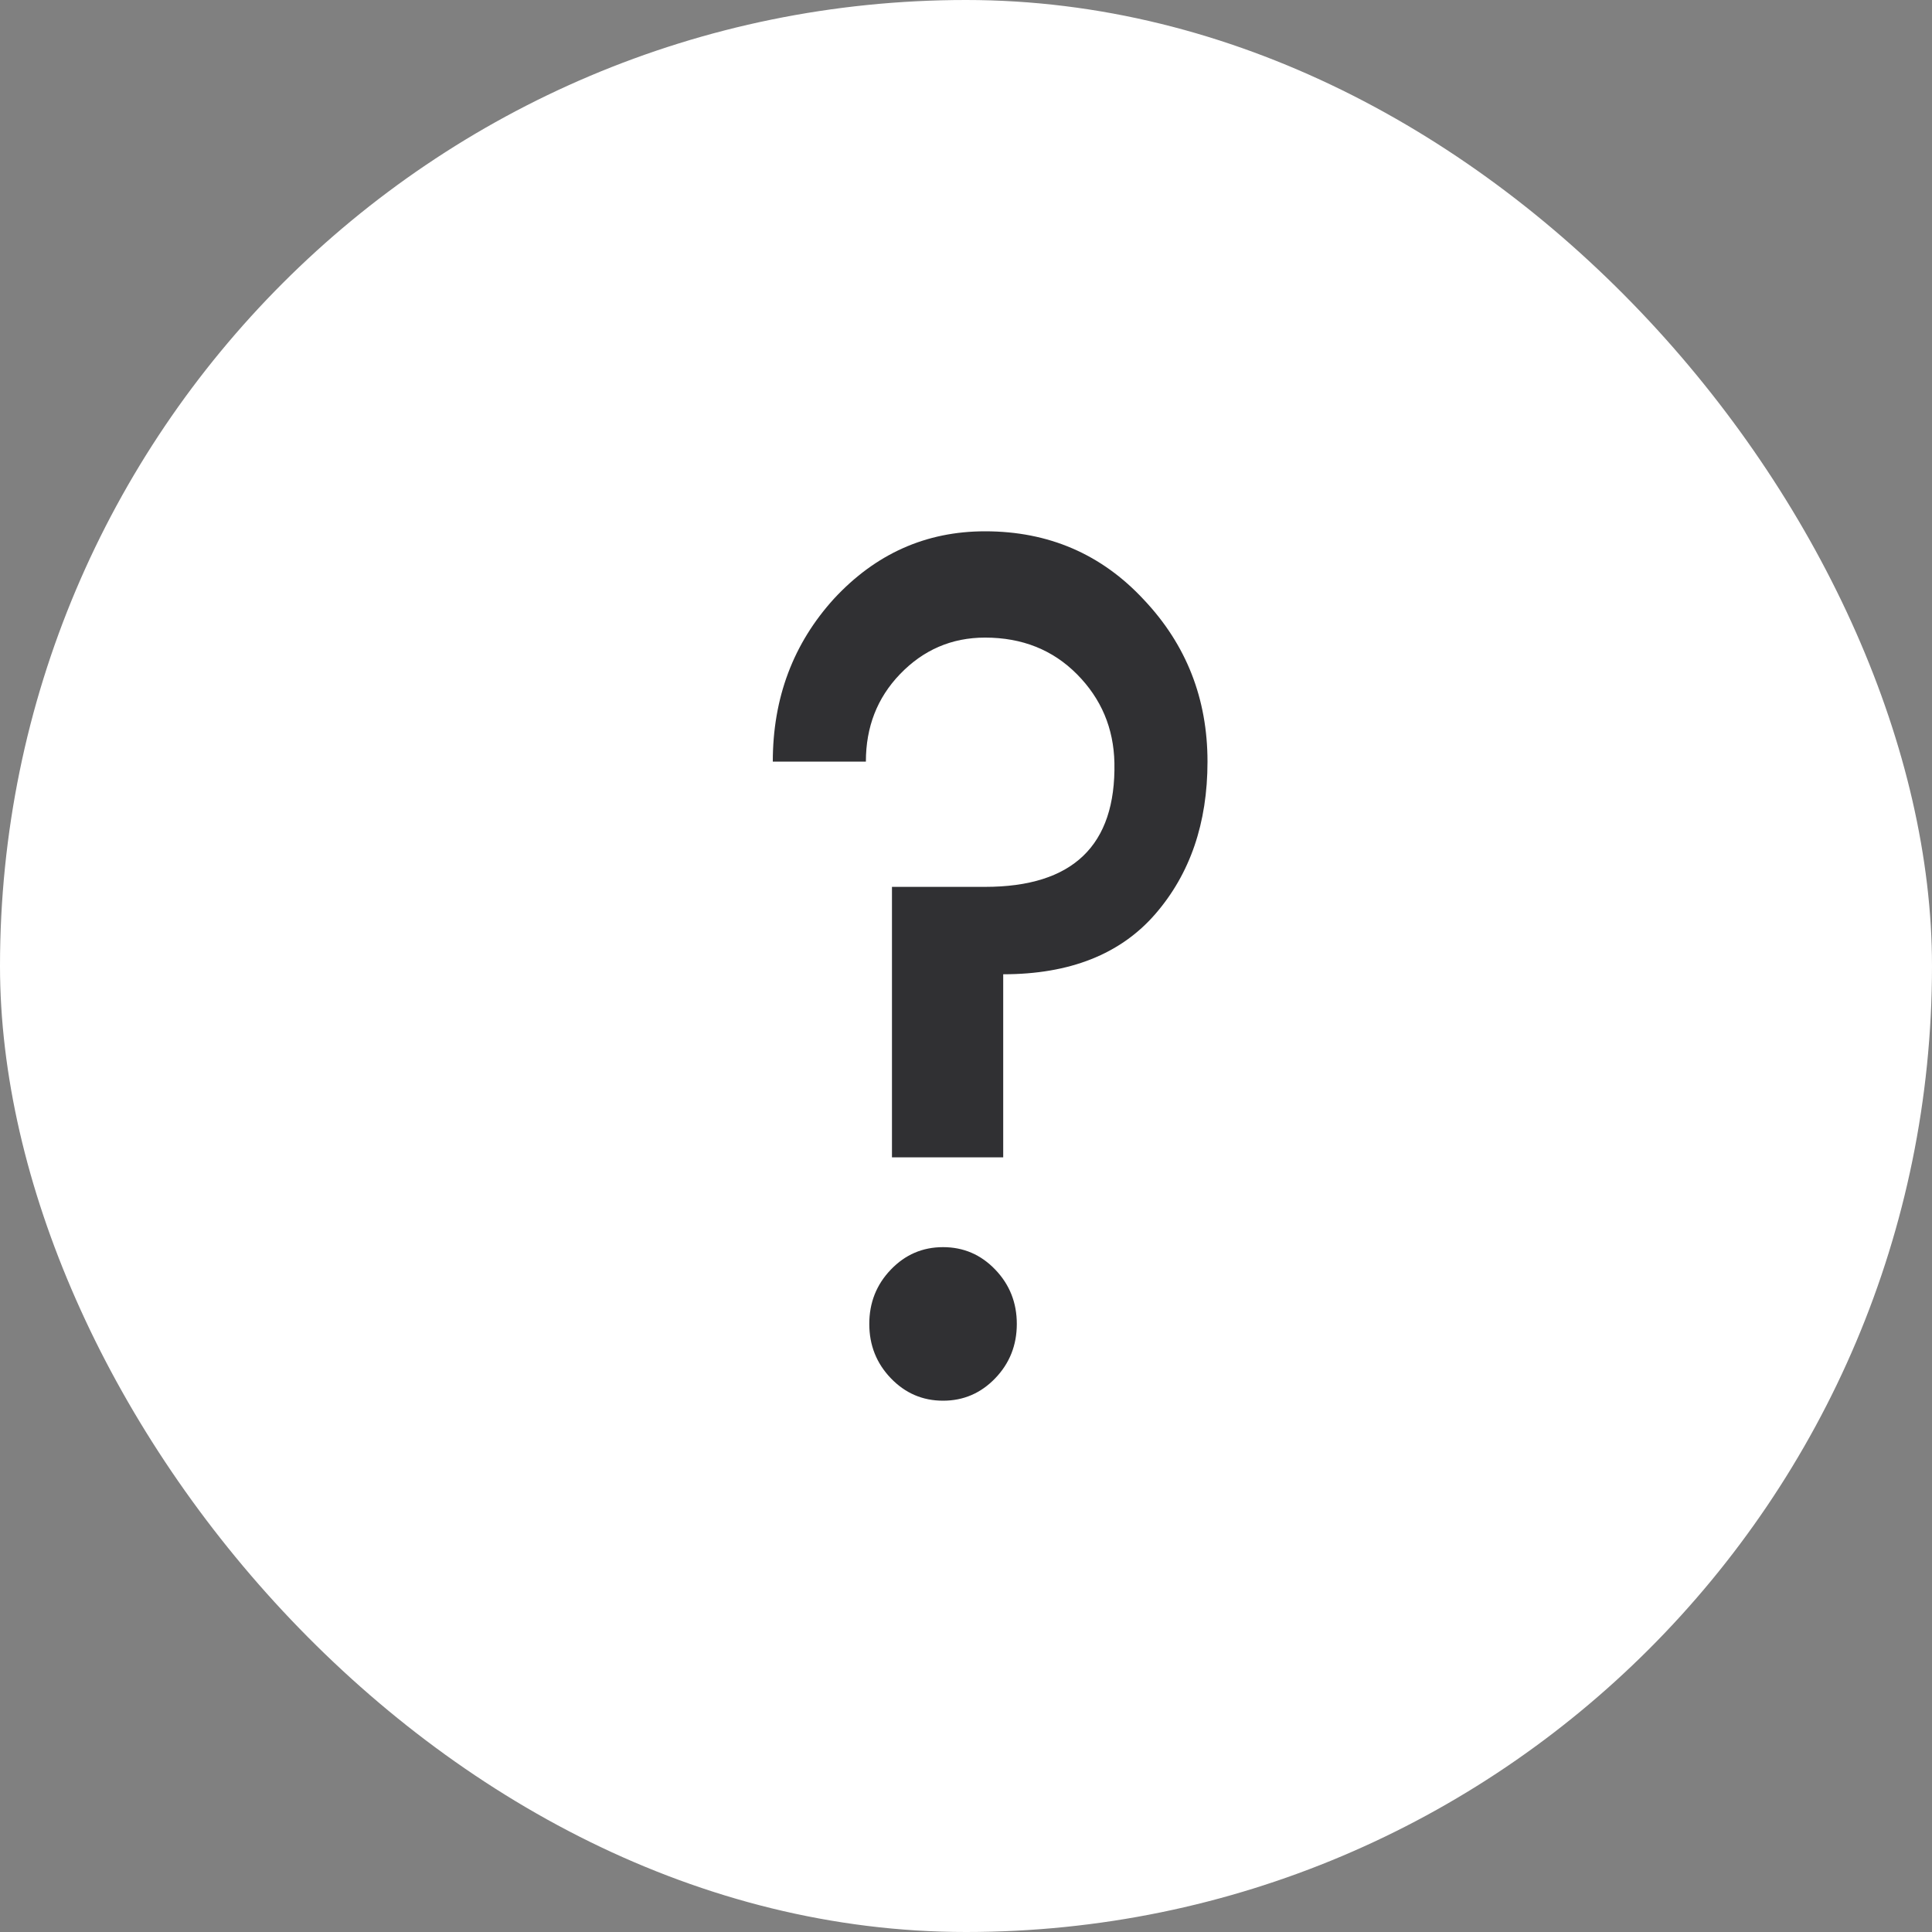
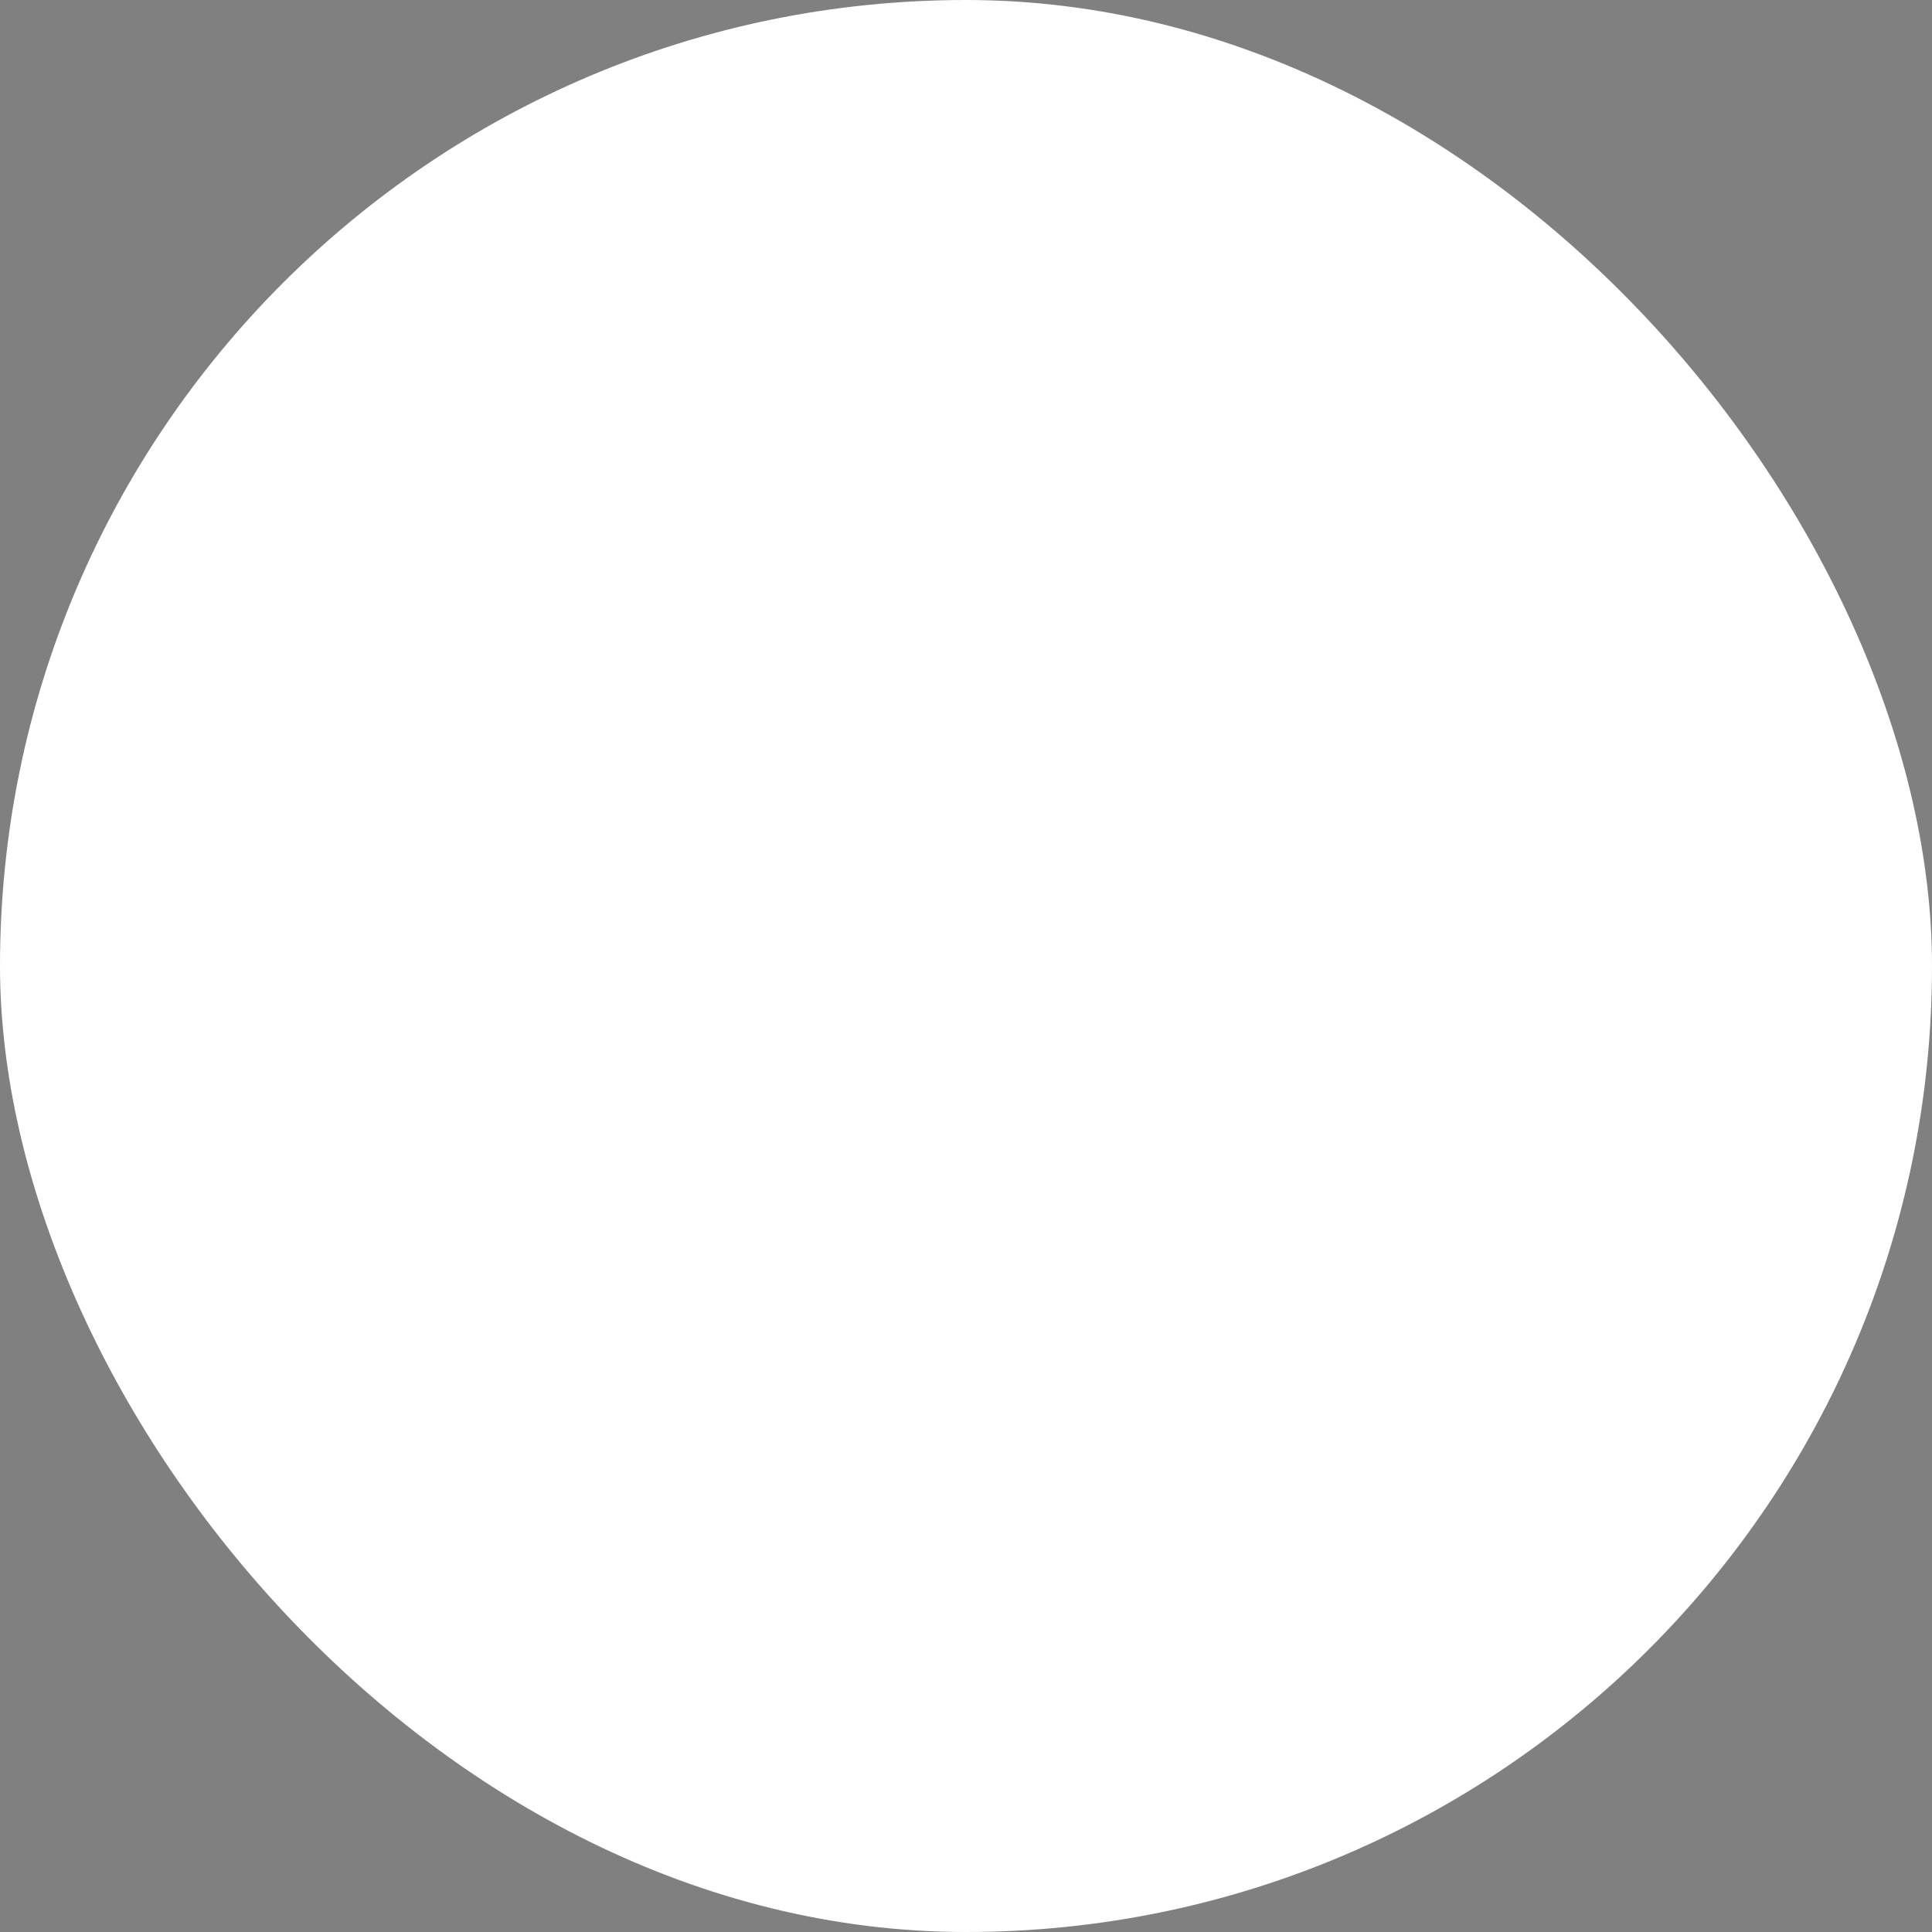
<svg xmlns="http://www.w3.org/2000/svg" width="50" height="50" viewBox="0 0 50 50" fill="none">
  <rect x="0" y="0" width="50" height="50" fill="#808080" stroke="none" />
  <rect width="50" height="50" rx="25" fill="white" />
-   <path d="M25.493 13.75C27.138 13.75 28.509 14.341 29.605 15.523C30.702 16.685 31.25 18.081 31.25 19.711C31.25 21.301 30.8 22.616 29.899 23.655C28.998 24.694 27.686 25.214 25.963 25.214V29.952H23.084V22.952H25.493C27.764 22.952 28.881 21.882 28.841 19.742C28.822 18.845 28.499 18.081 27.872 17.449C27.245 16.817 26.452 16.501 25.493 16.501C24.631 16.501 23.897 16.817 23.29 17.449C22.702 18.061 22.409 18.814 22.409 19.711H20C20 18.061 20.529 16.654 21.586 15.492C22.663 14.331 23.965 13.75 25.493 13.75ZM22.497 34.263C22.497 33.713 22.683 33.244 23.055 32.857C23.427 32.469 23.877 32.276 24.406 32.276C24.935 32.276 25.385 32.469 25.757 32.857C26.129 33.244 26.315 33.713 26.315 34.263C26.315 34.813 26.129 35.282 25.757 35.669C25.385 36.056 24.935 36.25 24.406 36.25C23.877 36.25 23.427 36.056 23.055 35.669C22.683 35.282 22.497 34.813 22.497 34.263Z" fill="#303033" />
</svg>